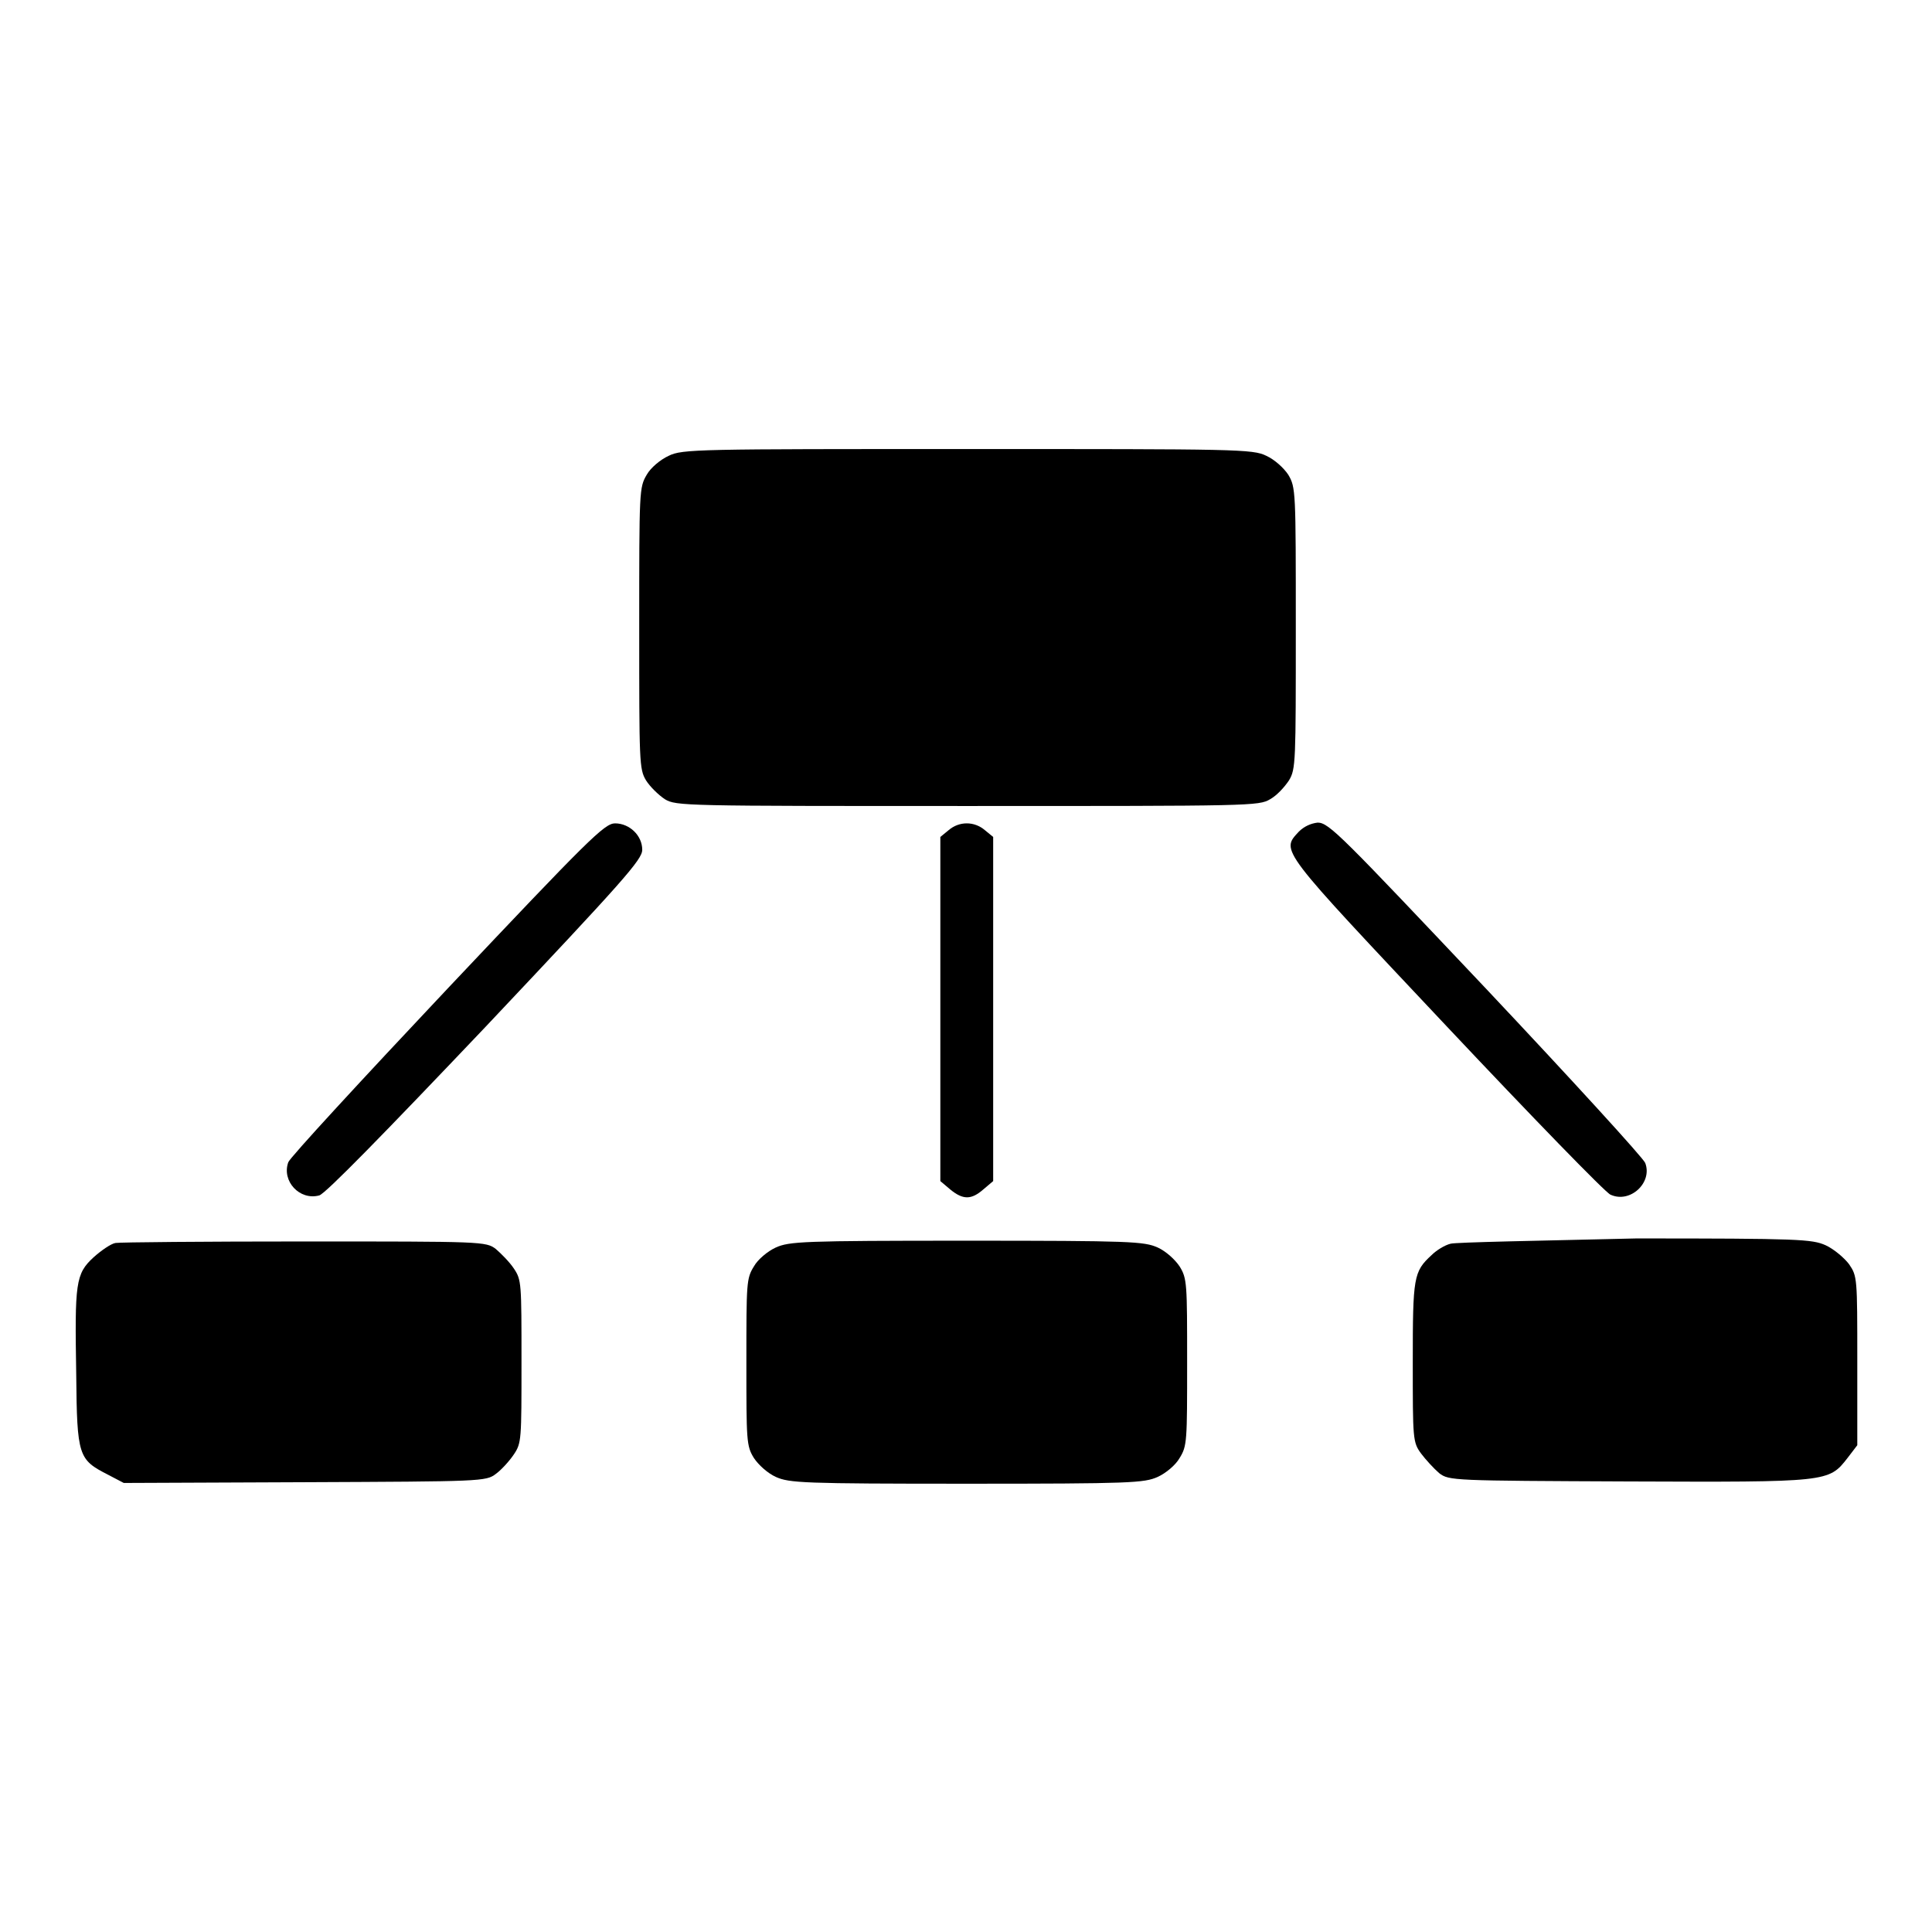
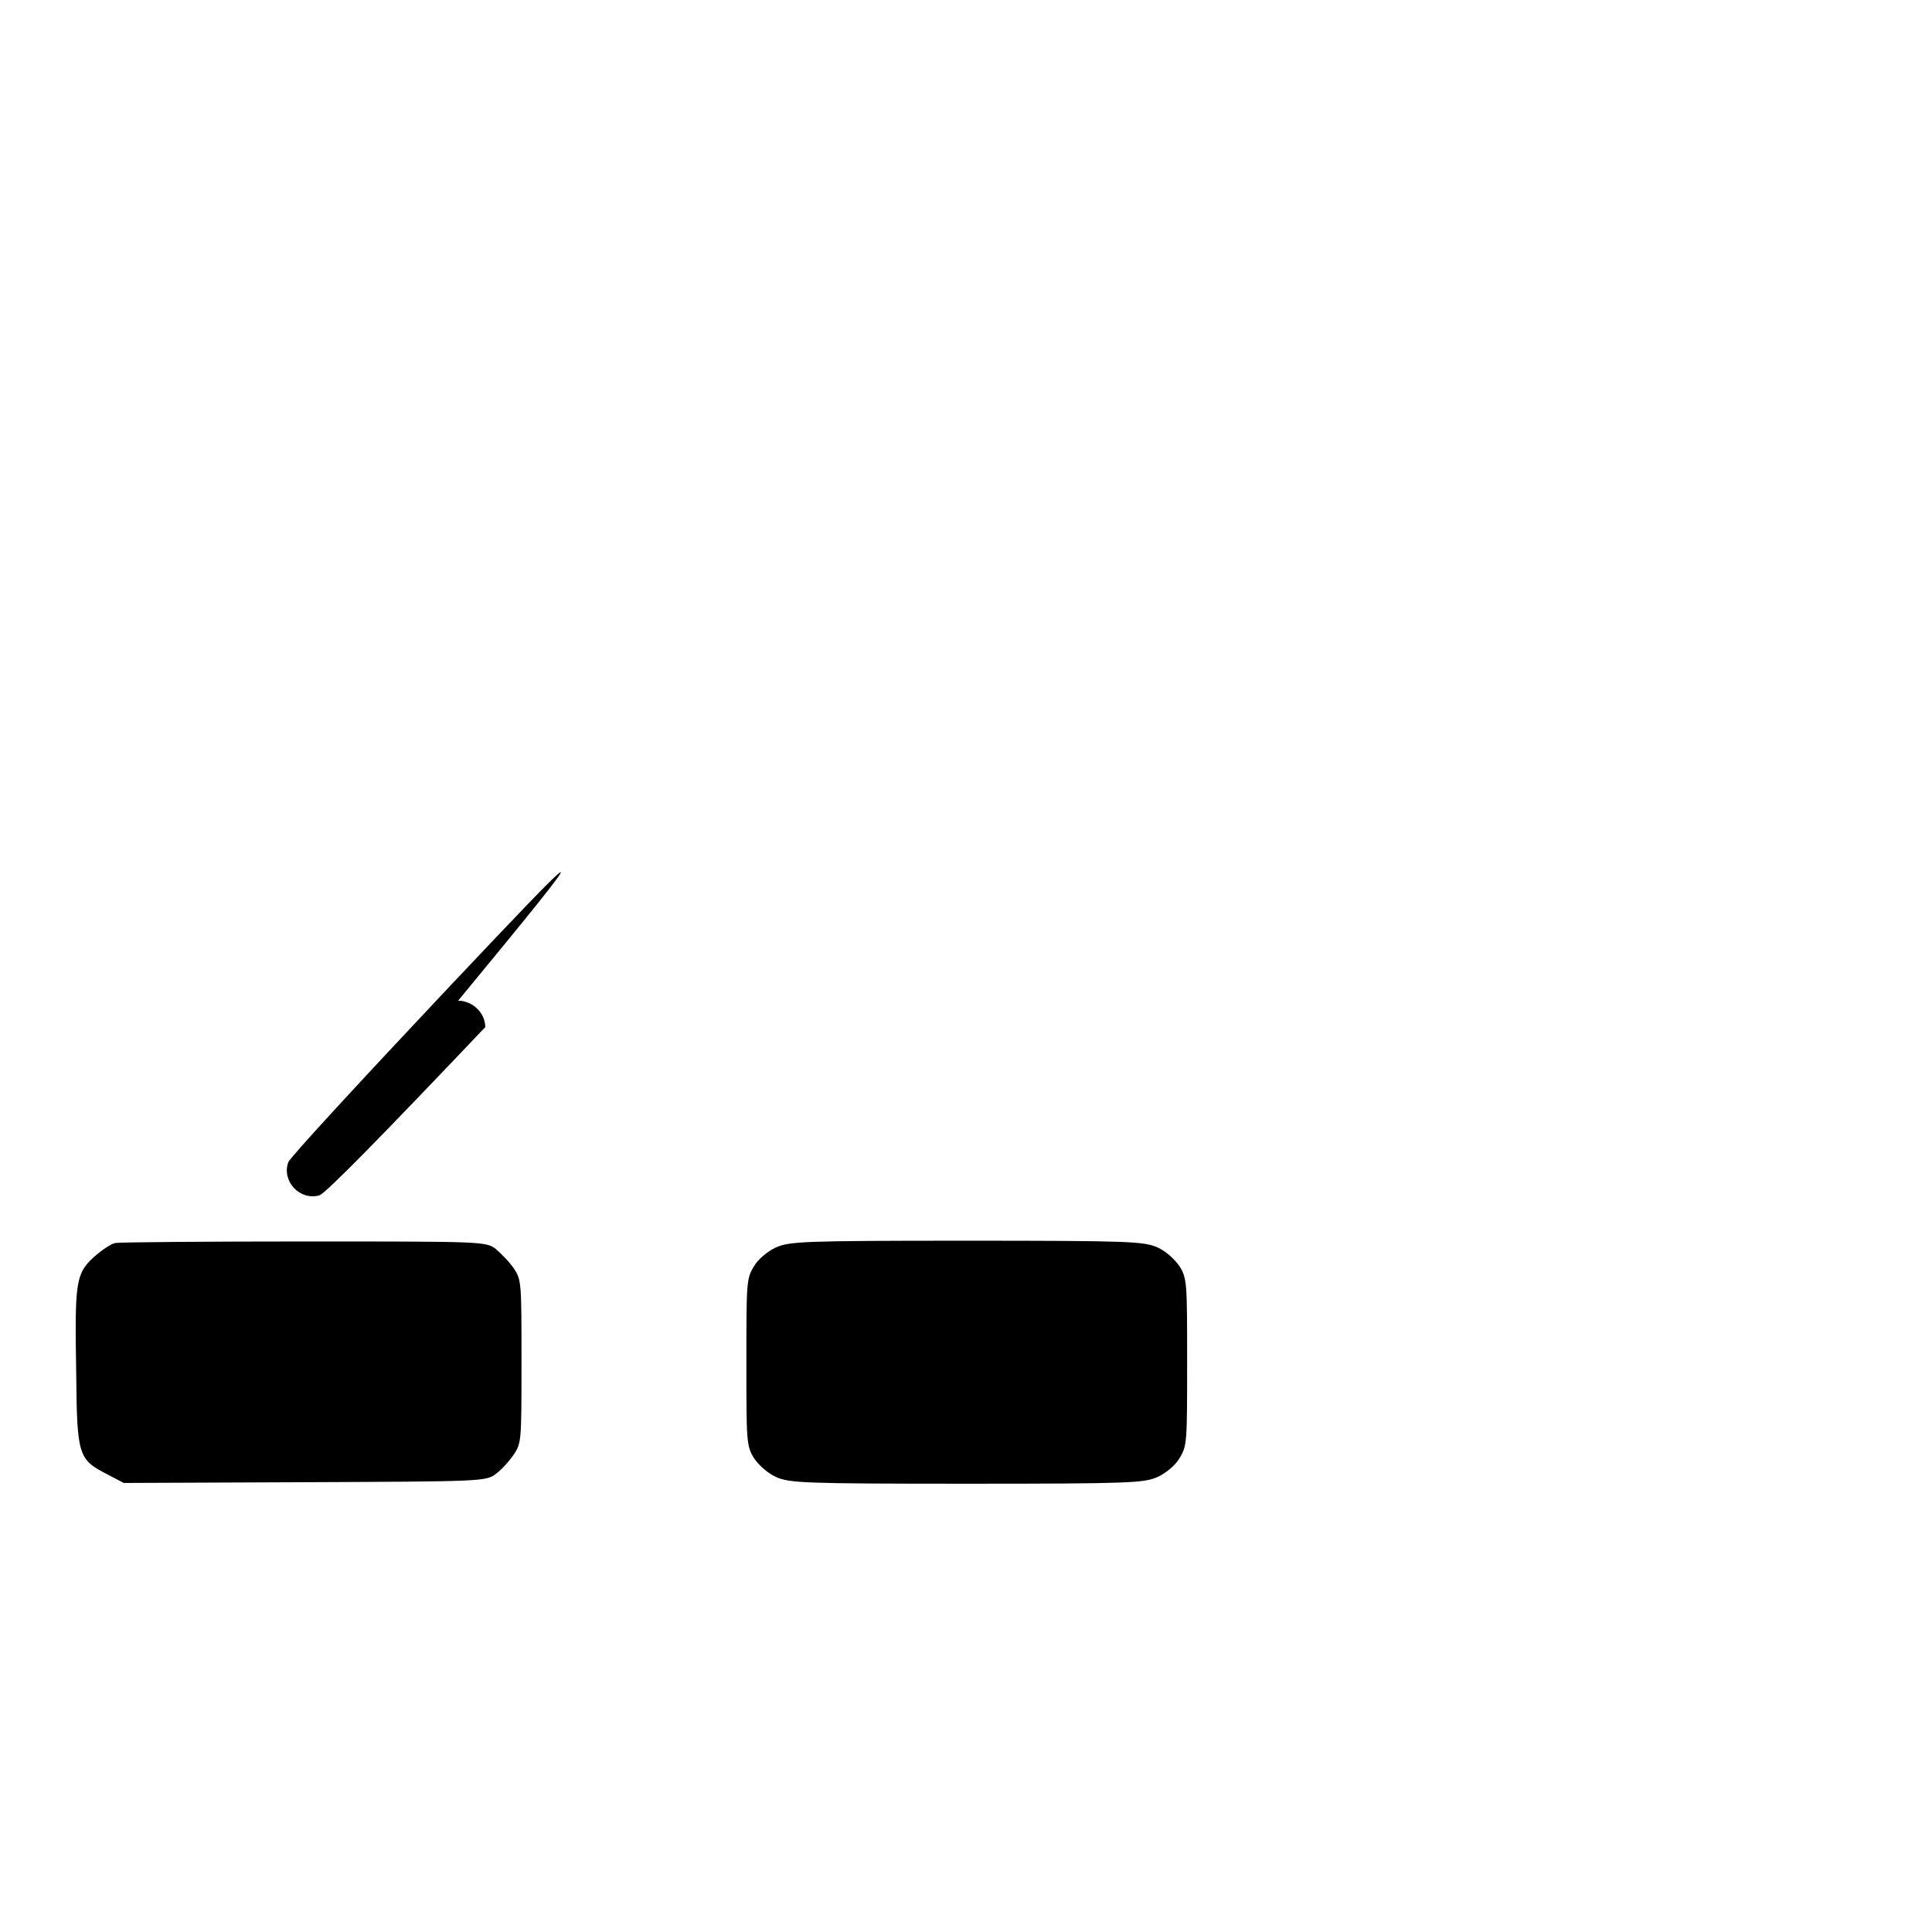
<svg xmlns="http://www.w3.org/2000/svg" version="1.1" x="0px" y="0px" viewBox="0 0 256 256" enable-background="new 0 0 256 256" xml:space="preserve">
  <g>
    <g>
      <g>
-         <path fill="#000000" d="M88.6,60.4c-1.1,0.5-2.4,1.6-2.9,2.5c-1,1.7-1,2-1,20.3c0,17.8,0,18.7,0.9,20.2c0.5,0.8,1.6,1.9,2.5,2.5c1.5,0.9,2.5,0.9,40.1,0.9c37.6,0,38.6,0,40.1-0.9c0.9-0.5,1.9-1.6,2.5-2.5c0.9-1.5,0.9-2.4,0.9-20.2c0-18.2,0-18.6-1-20.3c-0.6-0.9-1.8-2-2.9-2.5c-1.8-0.9-3.9-0.9-39.5-0.9C92.5,59.5,90.4,59.5,88.6,60.4z" />
-         <path fill="#000000" d="M59.3,131c-11.4,12.1-20.9,22.4-21.1,23c-0.9,2.5,1.5,5.1,4.1,4.4c0.8-0.2,8.6-8.2,22-22.3c18.4-19.5,20.8-22.2,20.8-23.5c0-1.9-1.7-3.5-3.6-3.5C80.1,109.1,78,111.2,59.3,131z" />
-         <path fill="#000000" d="M125.7,110l-1.1,0.9v22.8v22.8l1.3,1.1c1.7,1.4,2.8,1.4,4.4,0l1.3-1.1v-22.8v-22.8l-1.1-0.9C129.1,108.8,127.1,108.8,125.7,110z" />
-         <path fill="#000000" d="M172.1,110.2c-2.4,2.6-2.7,2.1,19.6,25.8c11.3,12,21.1,22.1,21.7,22.3c2.6,1.2,5.6-1.6,4.6-4.2c-0.2-0.6-9.7-11-21.1-23.1c-19.1-20.2-20.8-22-22.3-22C173.7,109.1,172.8,109.5,172.1,110.2z" />
+         <path fill="#000000" d="M59.3,131c-11.4,12.1-20.9,22.4-21.1,23c-0.9,2.5,1.5,5.1,4.1,4.4c0.8-0.2,8.6-8.2,22-22.3c0-1.9-1.7-3.5-3.6-3.5C80.1,109.1,78,111.2,59.3,131z" />
        <path fill="#000000" d="M15.3,164.7c-0.6,0.1-1.9,1-2.9,1.9c-2.4,2.2-2.5,3.4-2.3,15.5c0.1,10.9,0.3,11.3,4.2,13.3l2.1,1.1l24-0.1c23.4-0.1,24-0.1,25.3-1.1c0.7-0.5,1.8-1.7,2.4-2.6c1-1.5,1-1.9,1-12.3s0-10.8-1-12.3c-0.6-0.9-1.7-2-2.4-2.6c-1.3-1-1.8-1-25.3-1C27.1,164.5,15.9,164.6,15.3,164.7z" />
        <path fill="#000000" d="M102.8,165.3c-1.1,0.5-2.4,1.6-2.9,2.5c-1,1.6-1,2.2-1,12.7c0,10.4,0,11.1,1,12.7c0.6,0.9,1.8,2,2.9,2.5c1.8,0.8,3.5,0.9,25.3,0.9s23.5-0.1,25.3-0.9c1.1-0.5,2.4-1.6,2.9-2.5c1-1.6,1-2.2,1-12.7c0-10.4,0-11.1-1-12.7c-0.6-0.9-1.8-2-2.9-2.5c-1.8-0.8-3.5-0.9-25.3-0.9S104.6,164.5,102.8,165.3z" />
-         <path fill="#000000" d="M192.2,164.8c-0.8,0.2-1.9,0.9-2.5,1.5c-2.4,2.2-2.5,2.9-2.5,14.2c0,10.2,0,10.6,1.1,12.1c0.6,0.8,1.7,2,2.4,2.6c1.3,1,1.8,1,25,1.1c26.6,0.1,26.6,0.1,29.1-3.1l1.3-1.7v-11.2c0-11,0-11.2-1.1-12.8c-0.6-0.8-2-2-3.1-2.5c-1.8-0.8-3.5-0.9-25.1-0.9C204,164.4,192.9,164.6,192.2,164.8z" />
      </g>
    </g>
  </g>
</svg>